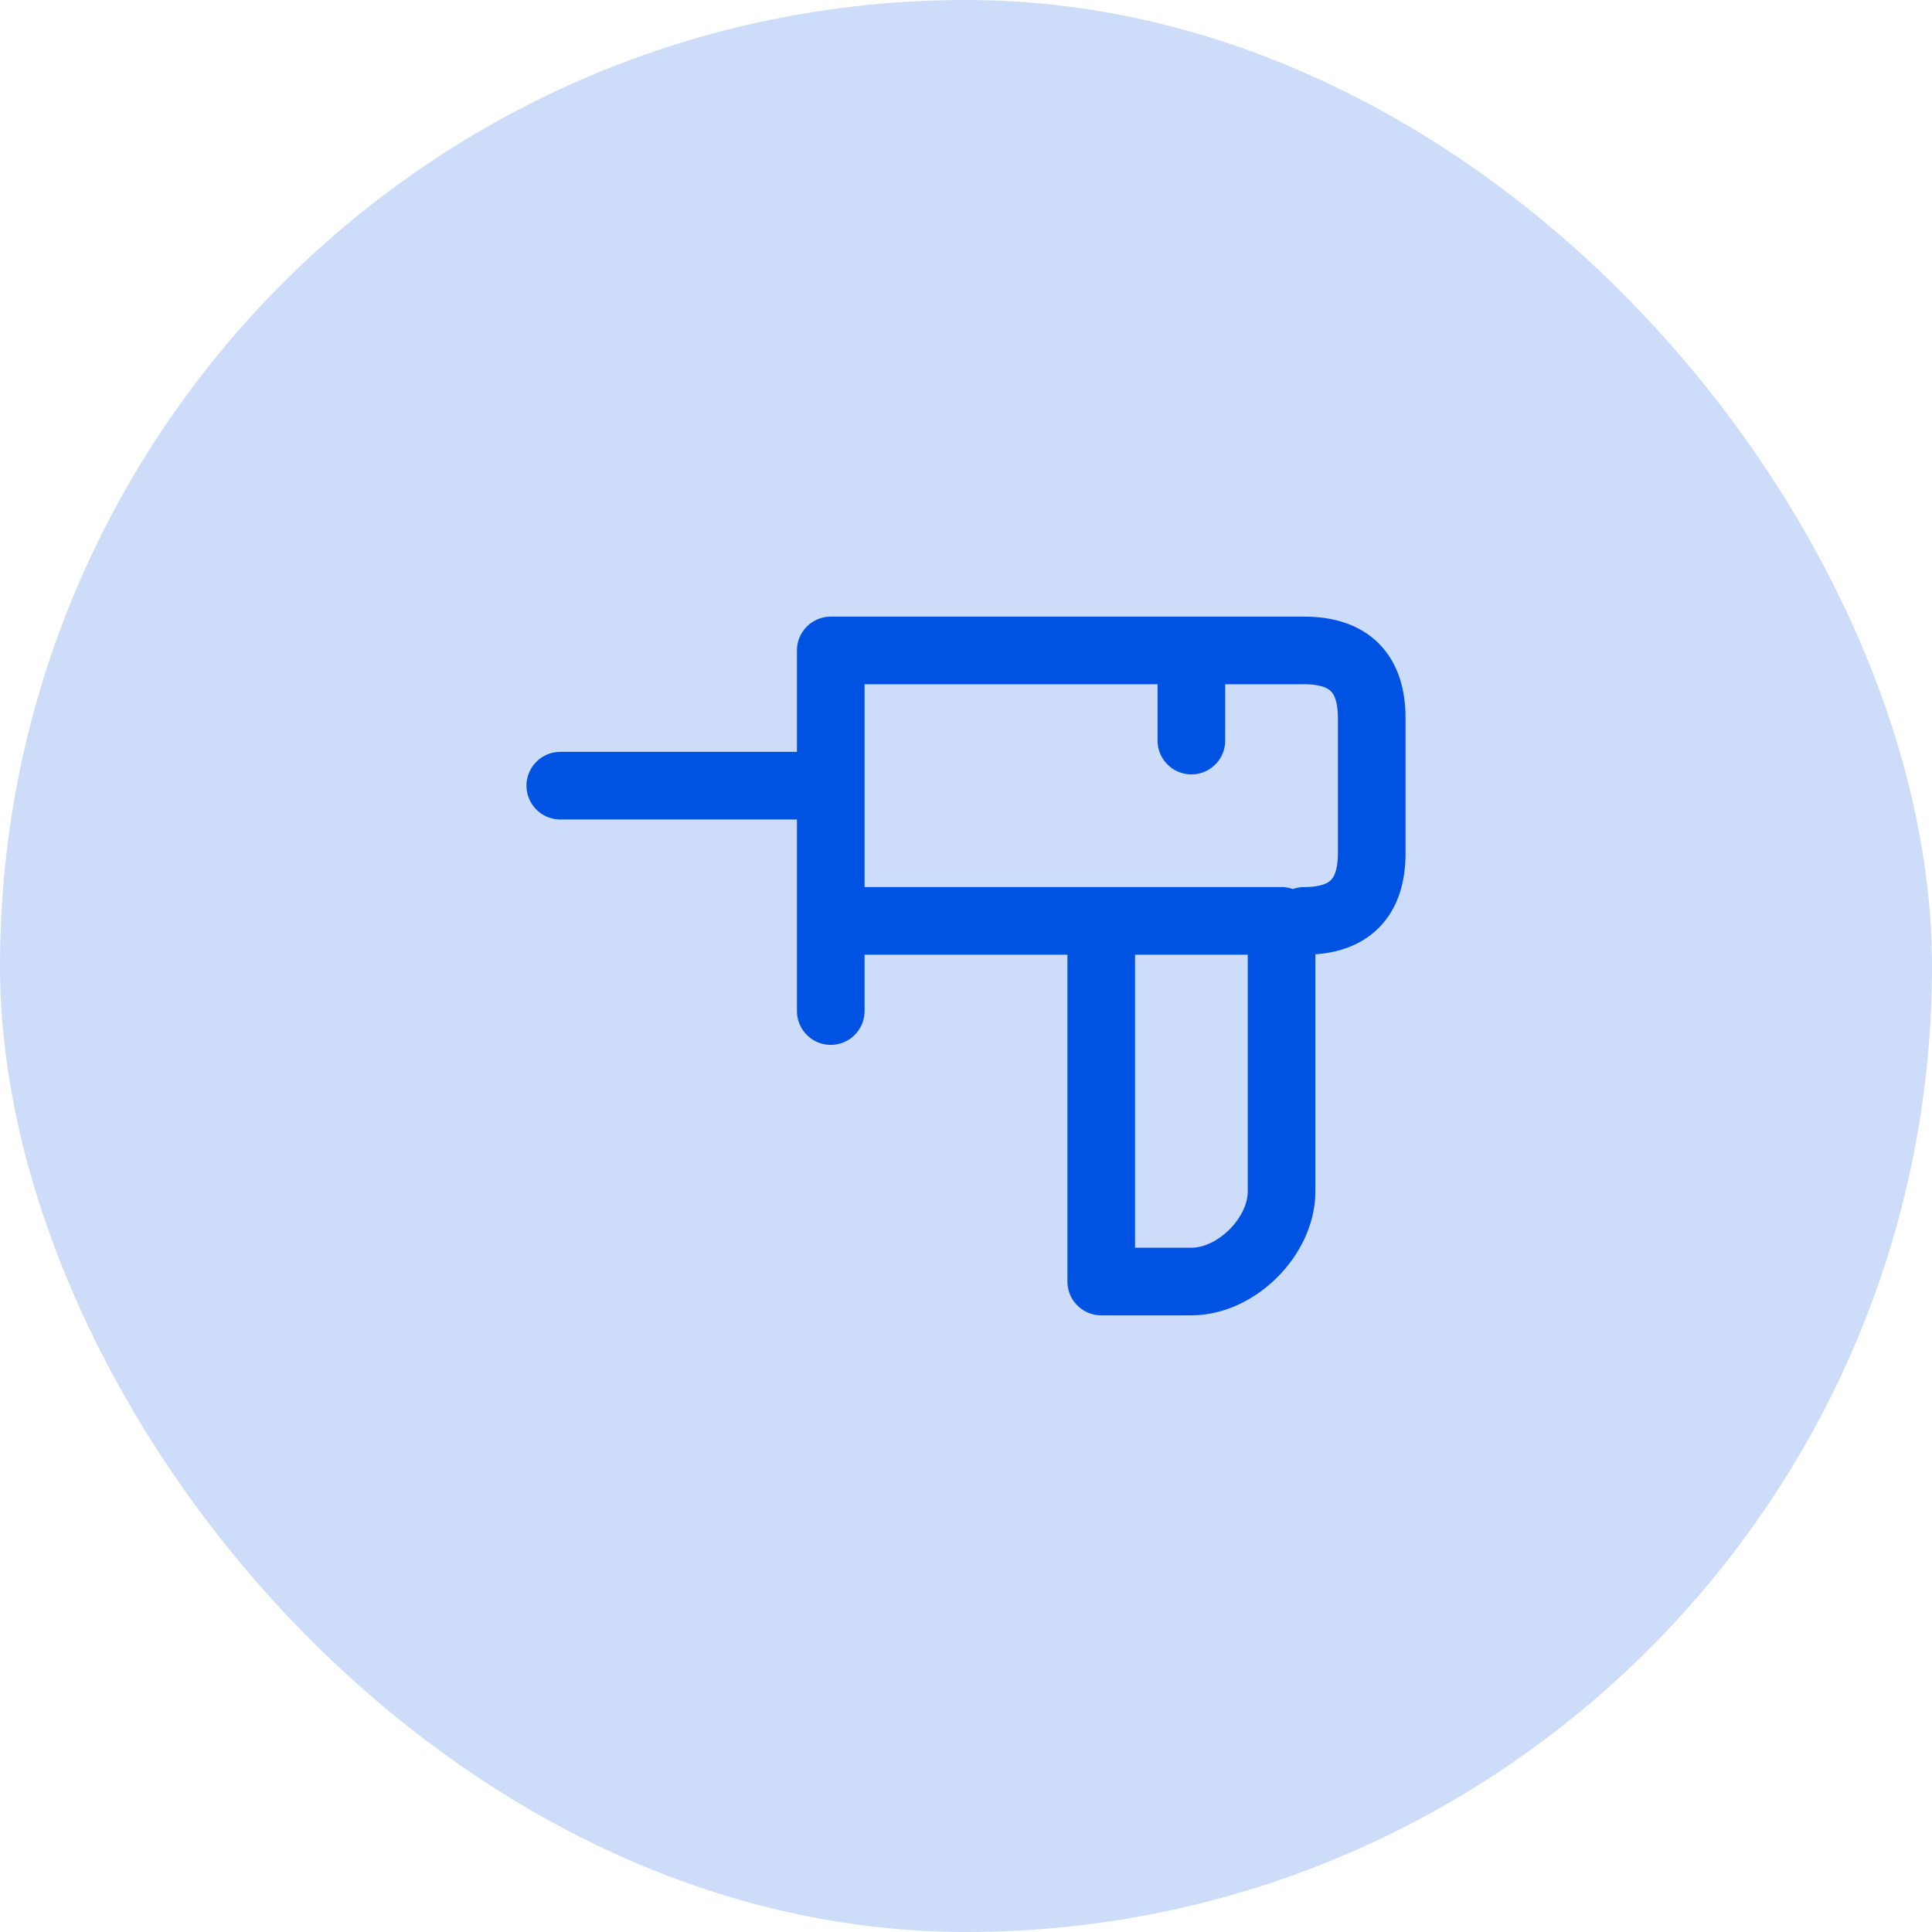
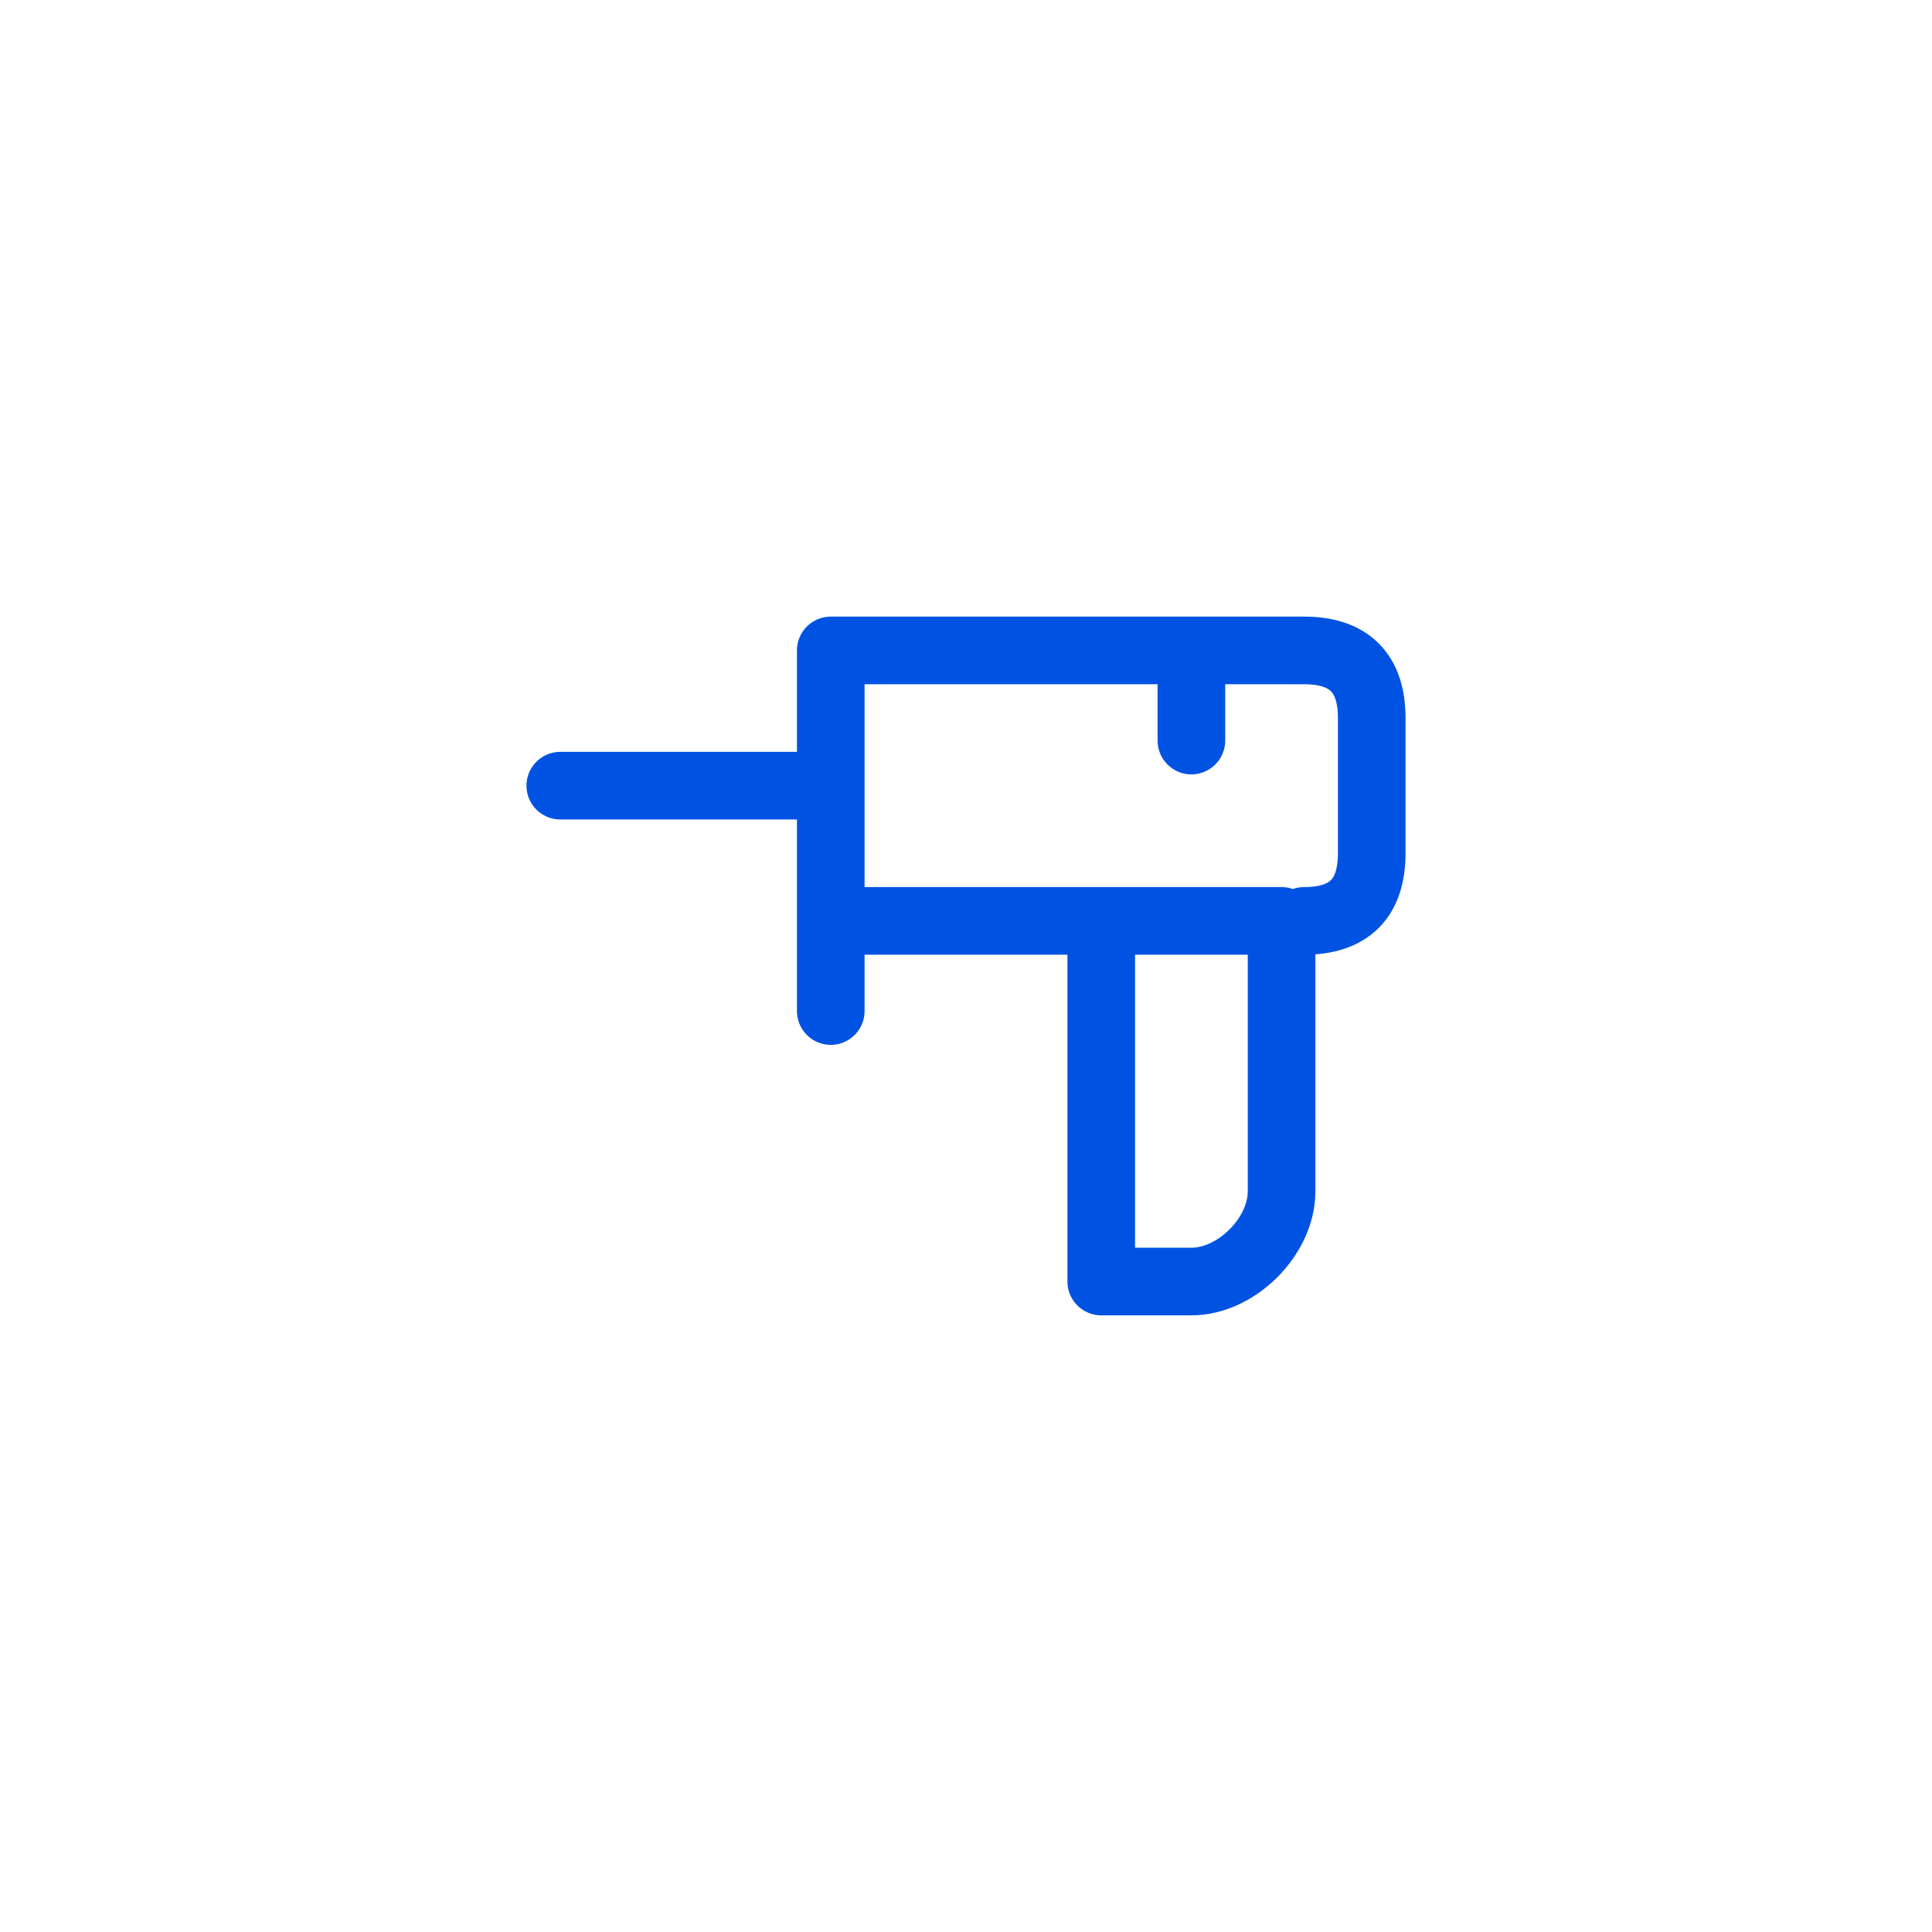
<svg xmlns="http://www.w3.org/2000/svg" width="50" height="50" viewBox="0 0 50 50" fill="none">
-   <rect width="50" height="50" rx="25" fill="#0053E2" fill-opacity="0.2" />
  <path d="M14.5 20.333H21.5M21.5 20.333V23.833M21.5 20.333V16.833H30.833M21.5 26.166V23.833M21.5 23.833H28.5M30.833 16.833V19.166M30.833 16.833C30.833 16.833 32.583 16.833 33.75 16.833C34.917 16.833 35.5 17.416 35.5 18.583C35.5 19.75 35.5 20.916 35.5 22.083C35.5 23.25 34.917 23.833 33.75 23.833C32.583 23.833 33.167 23.833 33.167 23.833M28.5 23.833V33.166C28.5 33.166 29.667 33.166 30.833 33.166C32 33.166 33.167 32 33.167 30.833C33.167 29.666 33.167 23.833 33.167 23.833M28.5 23.833H33.167" stroke="#0053E2" stroke-width="1.75" stroke-linecap="round" stroke-linejoin="round" />
</svg>